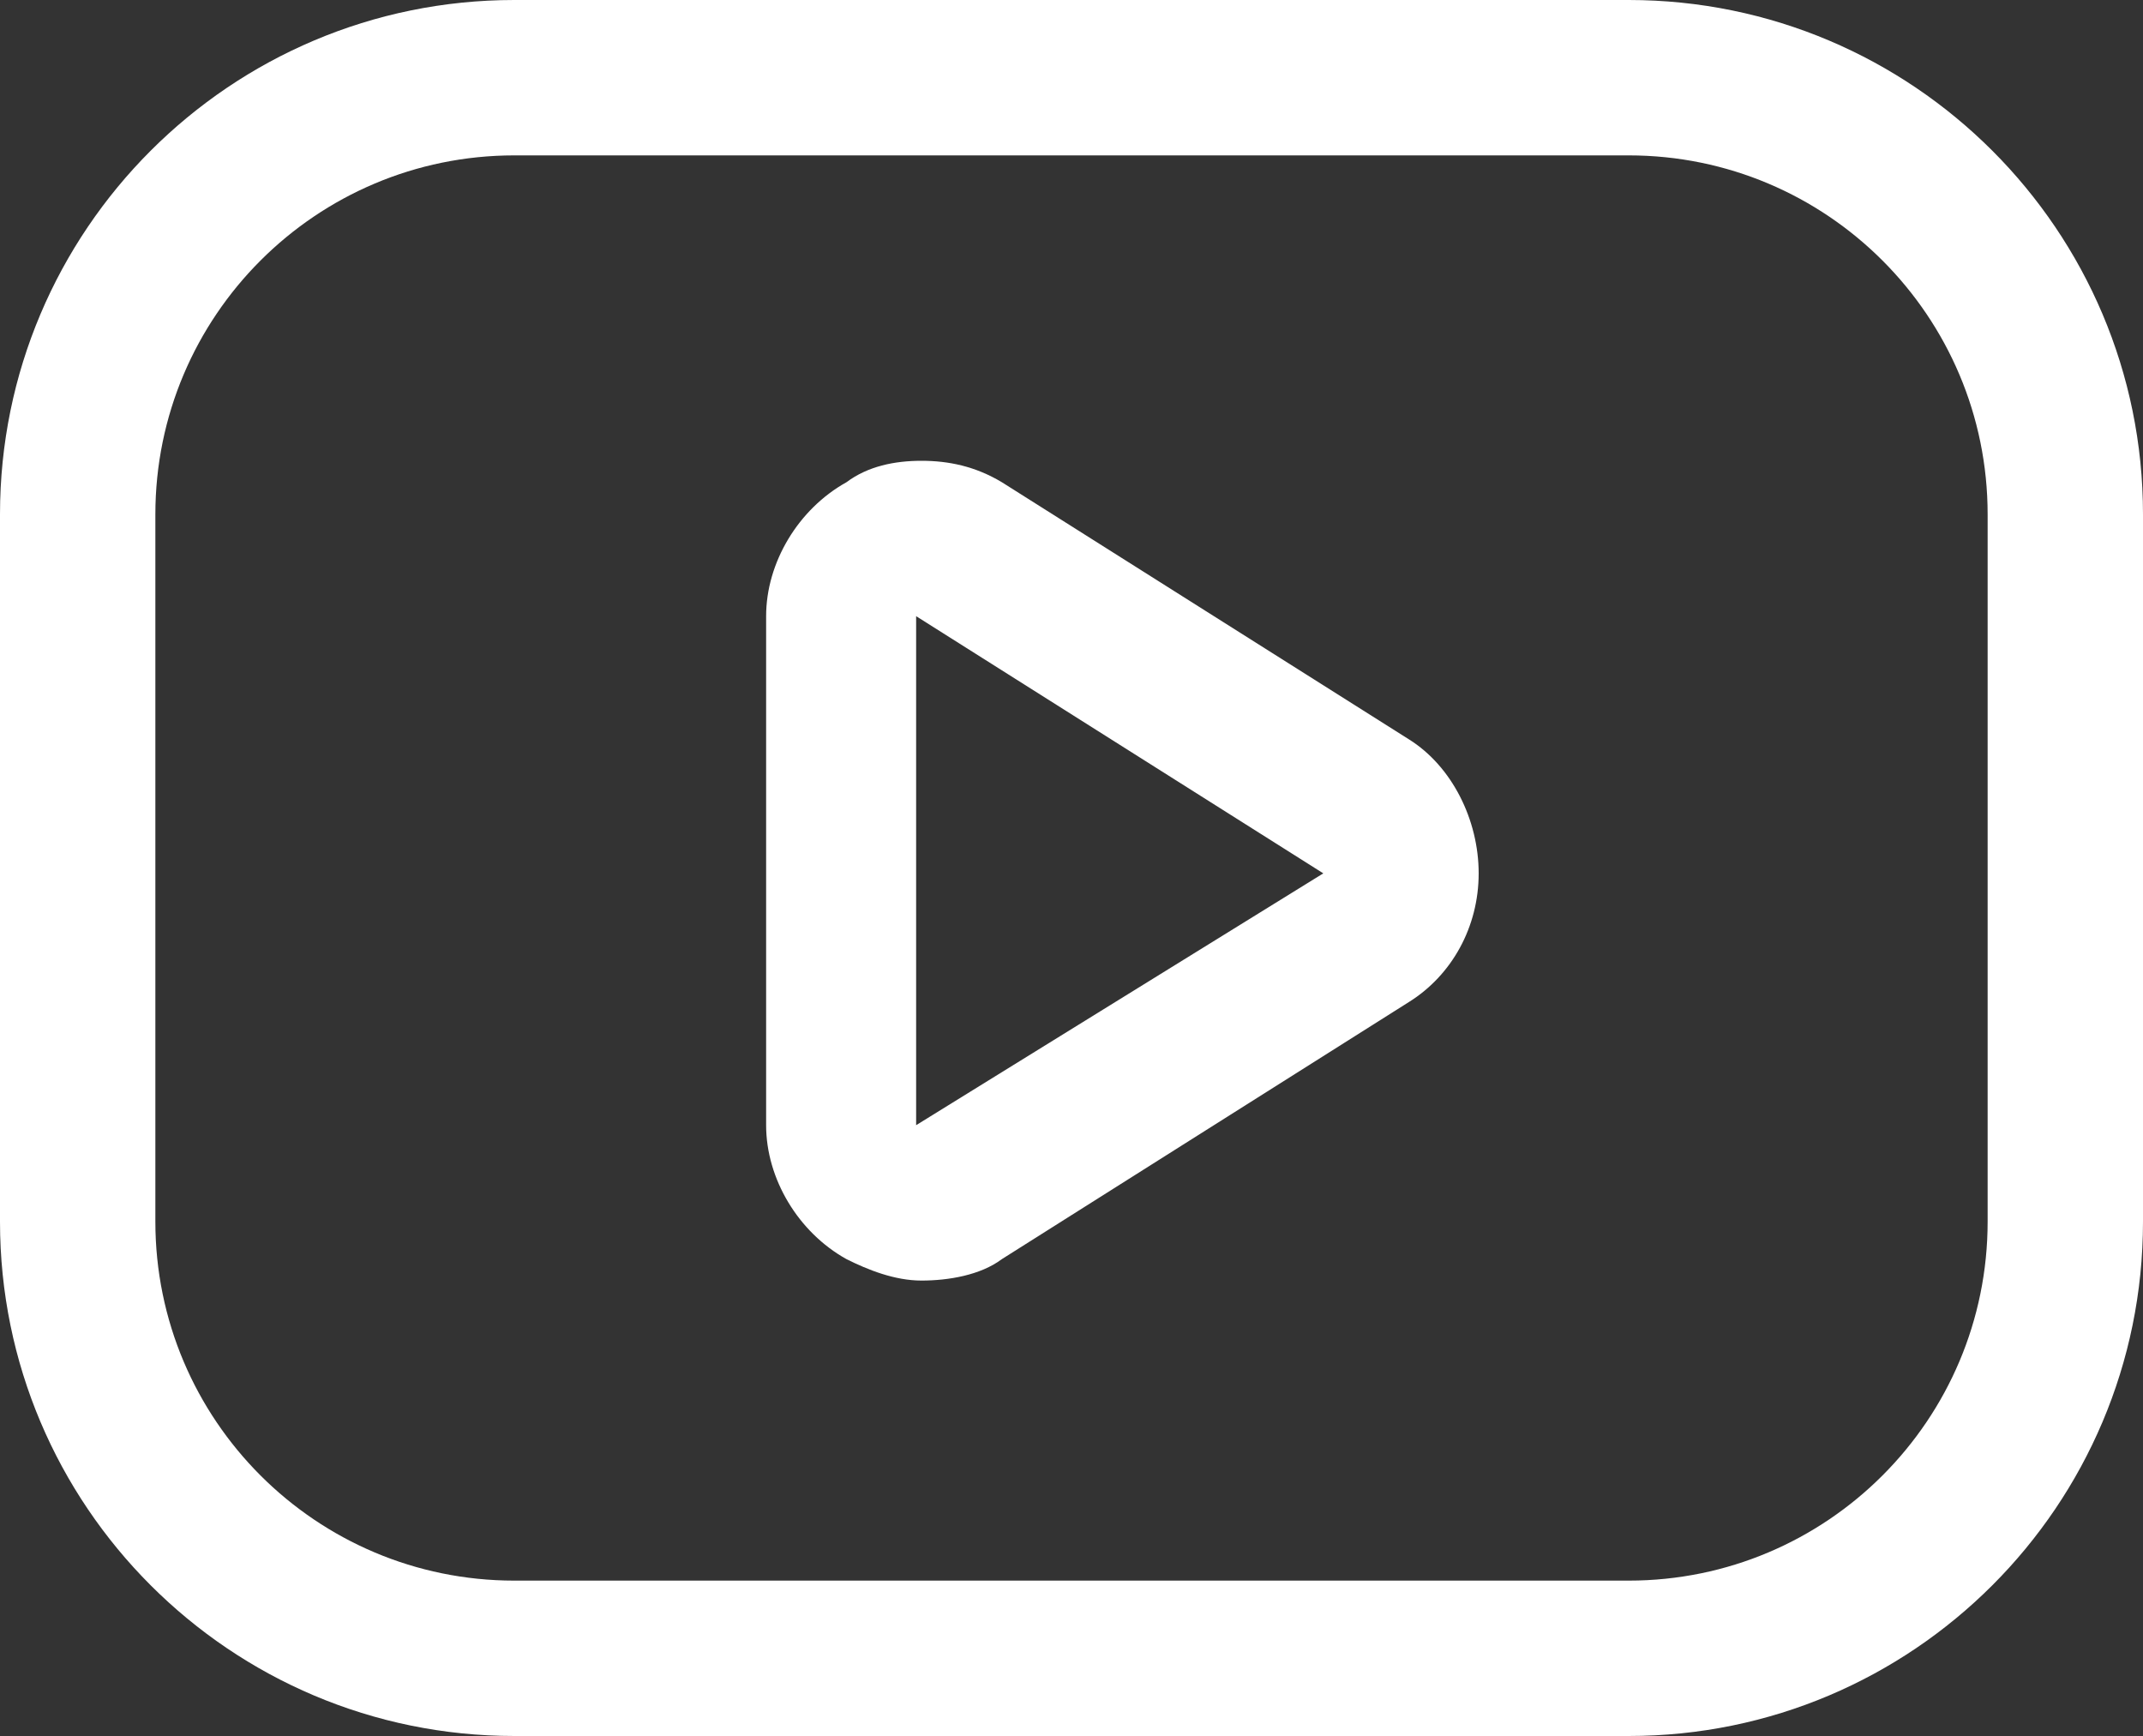
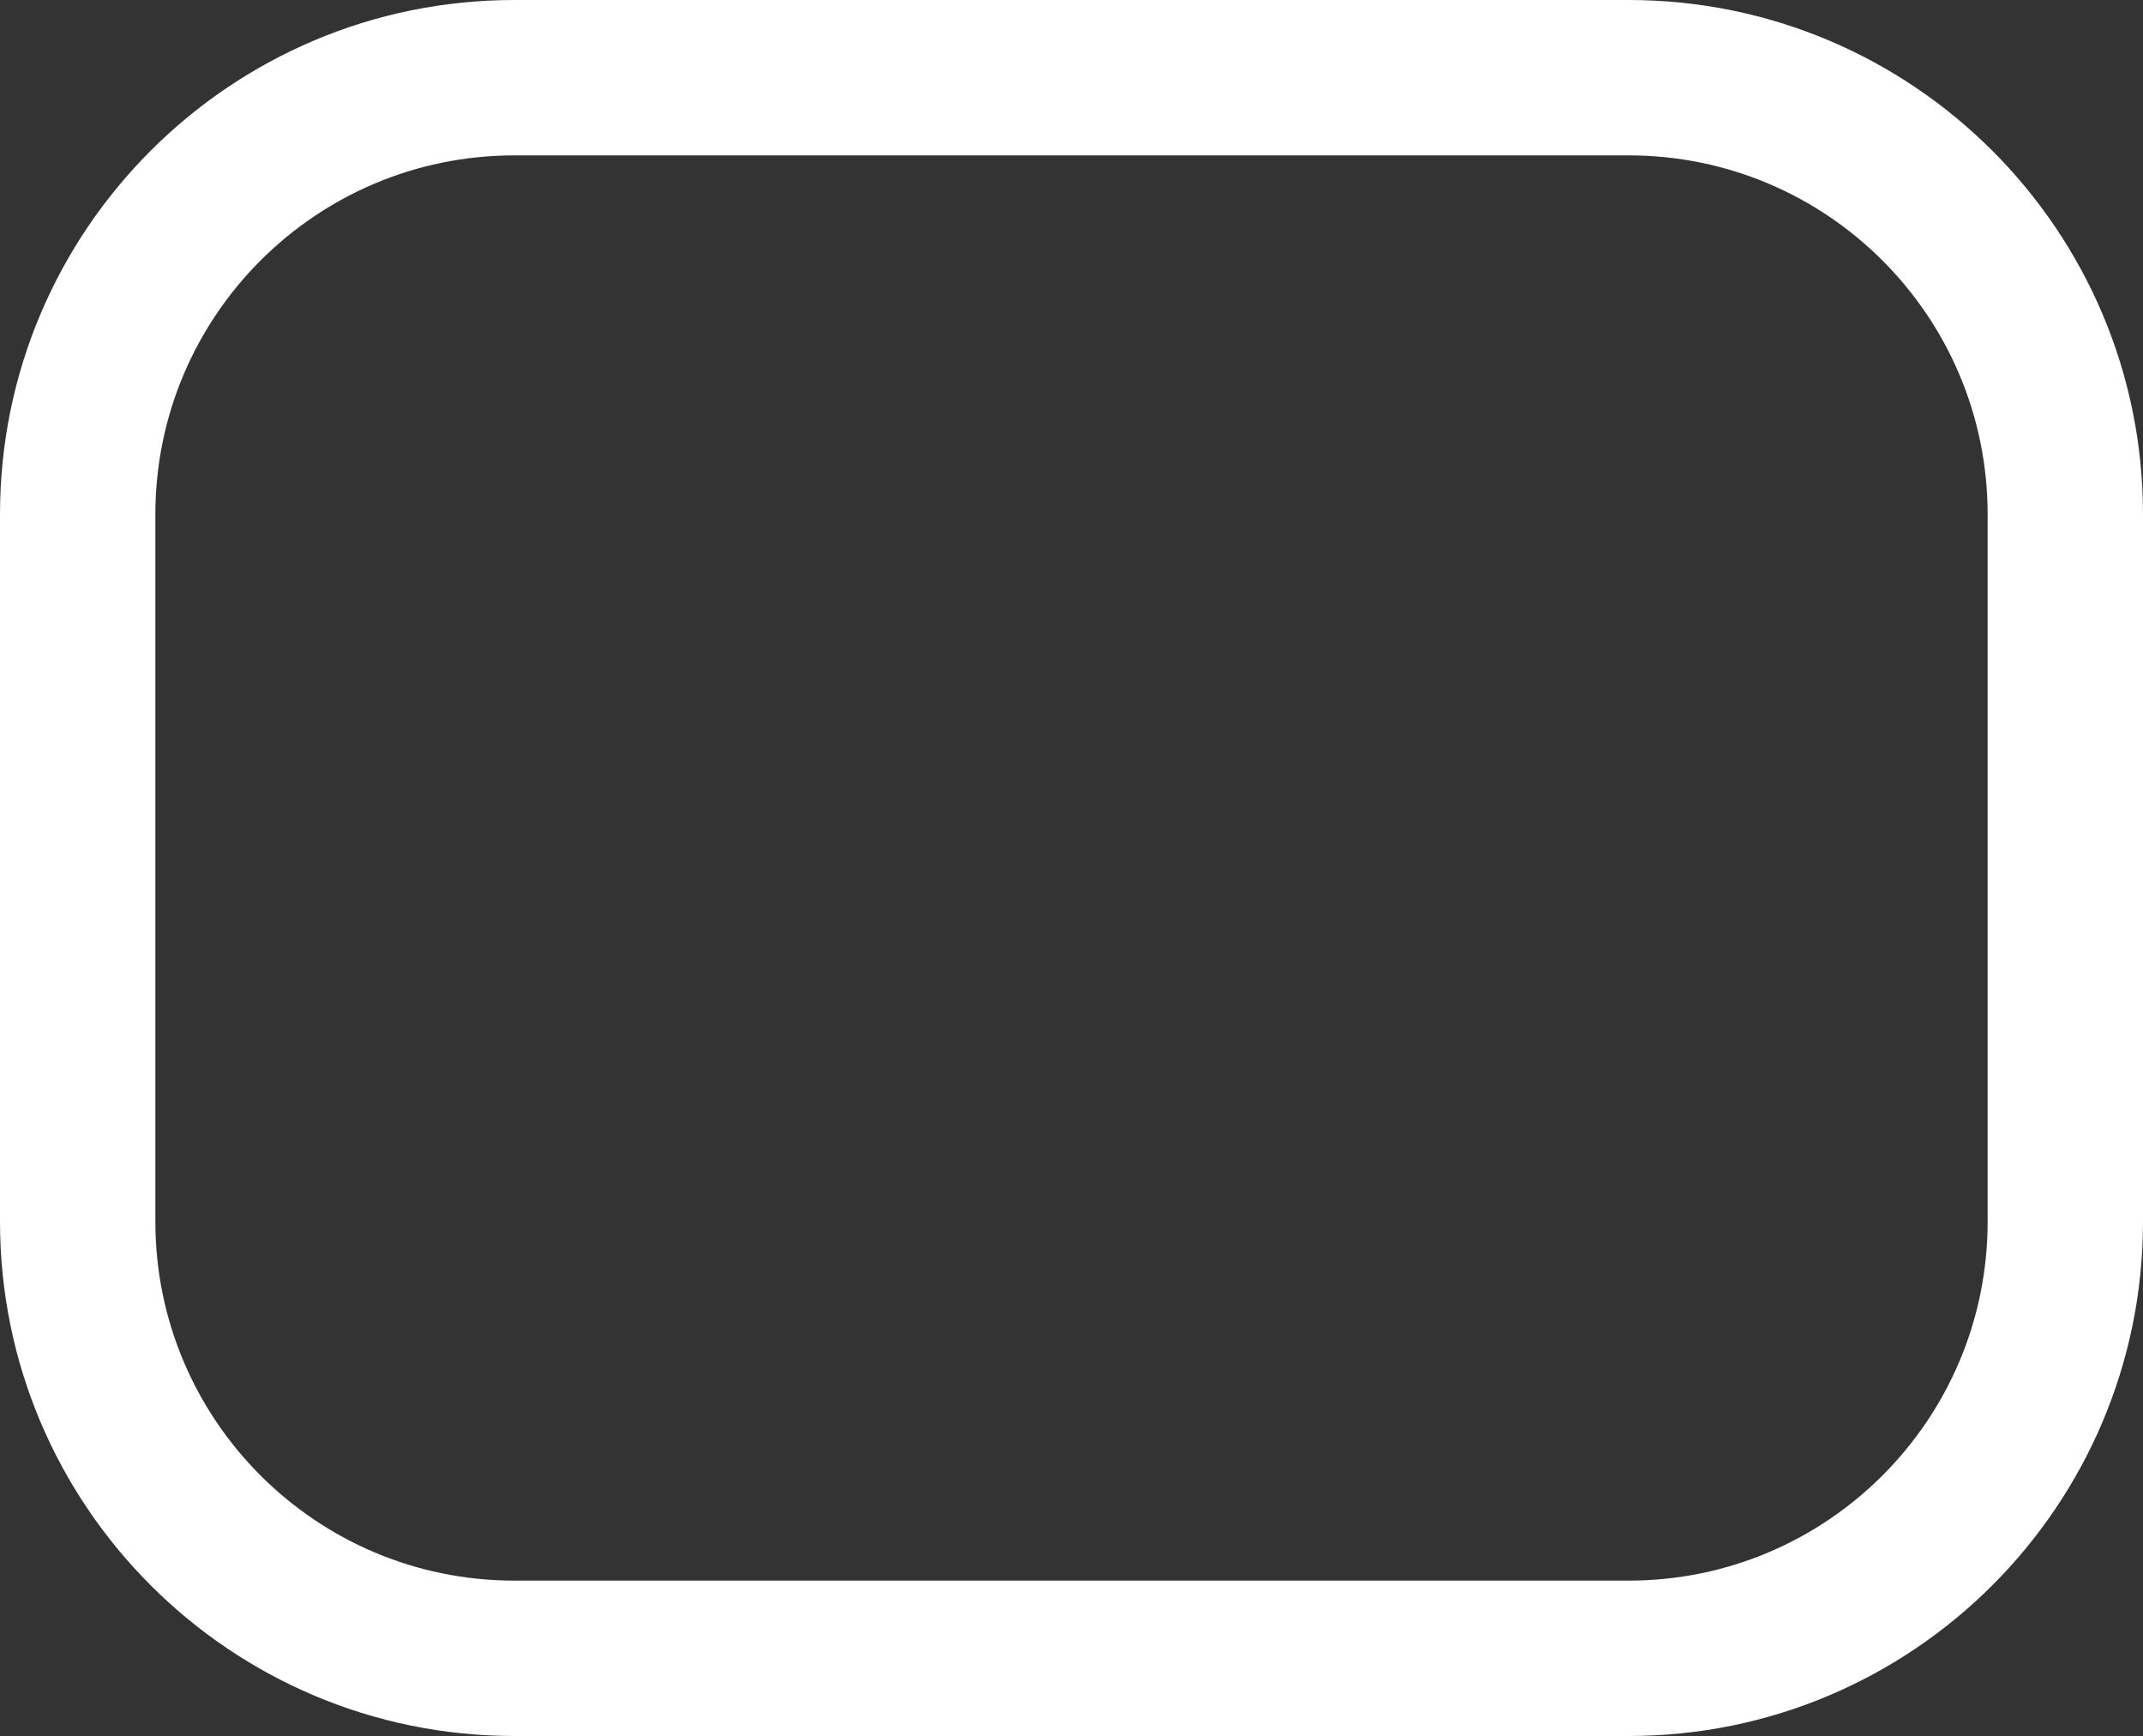
<svg xmlns="http://www.w3.org/2000/svg" version="1.1" id="Capa_1" x="0px" y="0px" viewBox="0 0 40 32.4" style="enable-background:new 0 0 40 32.4;" xml:space="preserve">
  <rect x="0" y="0" width="40" height="32.4" fill="#333333" stroke="none" />
  <style type="text/css">
	.st0{fill:#FFFFFF;}
</style>
  <g>
    <g>
      <path class="st0" d="M30.4,0H9.6C4.3,0,0,4.3,0,9.6v13.2c0,5.3,4.3,9.6,9.6,9.6h20.8c5.3,0,9.6-4.3,9.6-9.6V9.6    C40,4.3,35.7,0,30.4,0z M37.1,22.8c0,3.7-3,6.7-6.7,6.7H9.6c-3.7,0-6.7-3-6.7-6.7V9.6c0-3.7,3-6.7,6.7-6.7h20.8    c3.7,0,6.7,3,6.7,6.7V22.8z" />
    </g>
    <g>
-       <path class="st0" d="M26.3,13.8L18.7,9c-0.5-0.3-1-0.4-1.5-0.4c-0.5,0-1,0.1-1.4,0.4c-0.9,0.5-1.5,1.5-1.5,2.5V21    c0,1,0.6,2,1.5,2.5c0.4,0.2,0.9,0.4,1.4,0.4c0.5,0,1.1-0.1,1.5-0.4l7.6-4.8c0.8-0.5,1.3-1.4,1.3-2.4S27.1,14.3,26.3,13.8z     M17.1,21v-9.5l7.6,4.8L17.1,21z" />
-     </g>
+       </g>
  </g>
</svg>